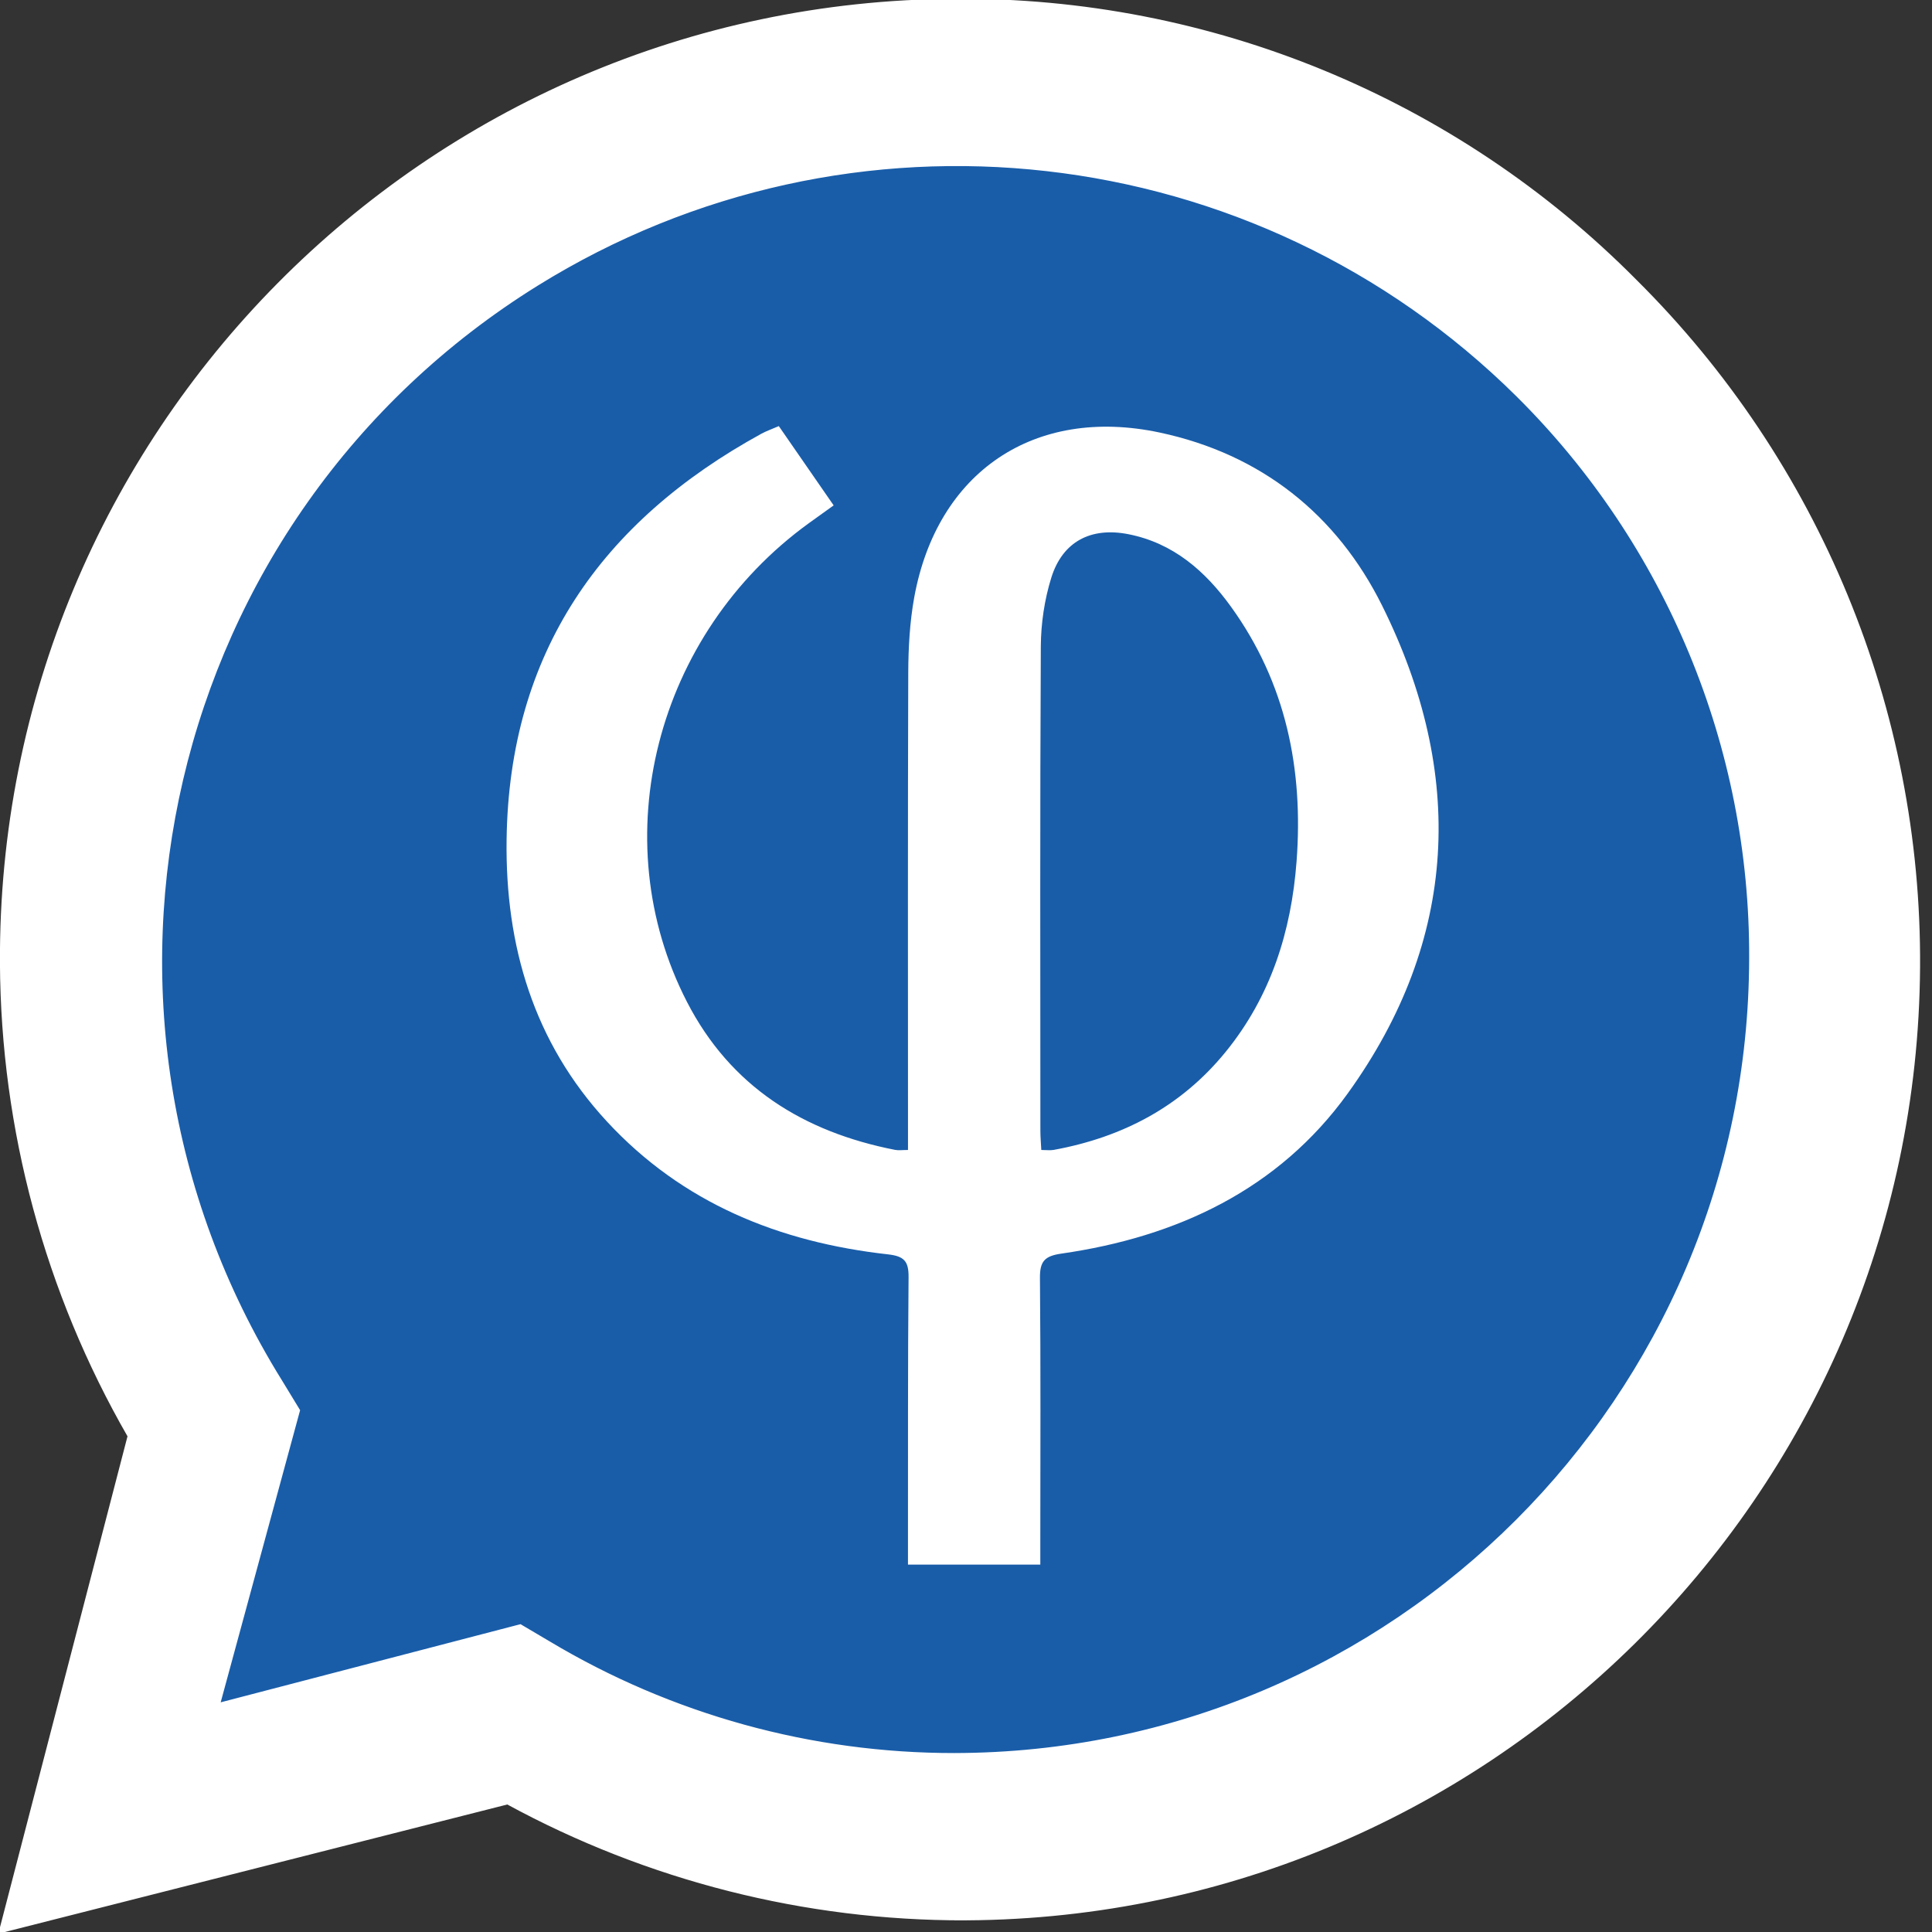
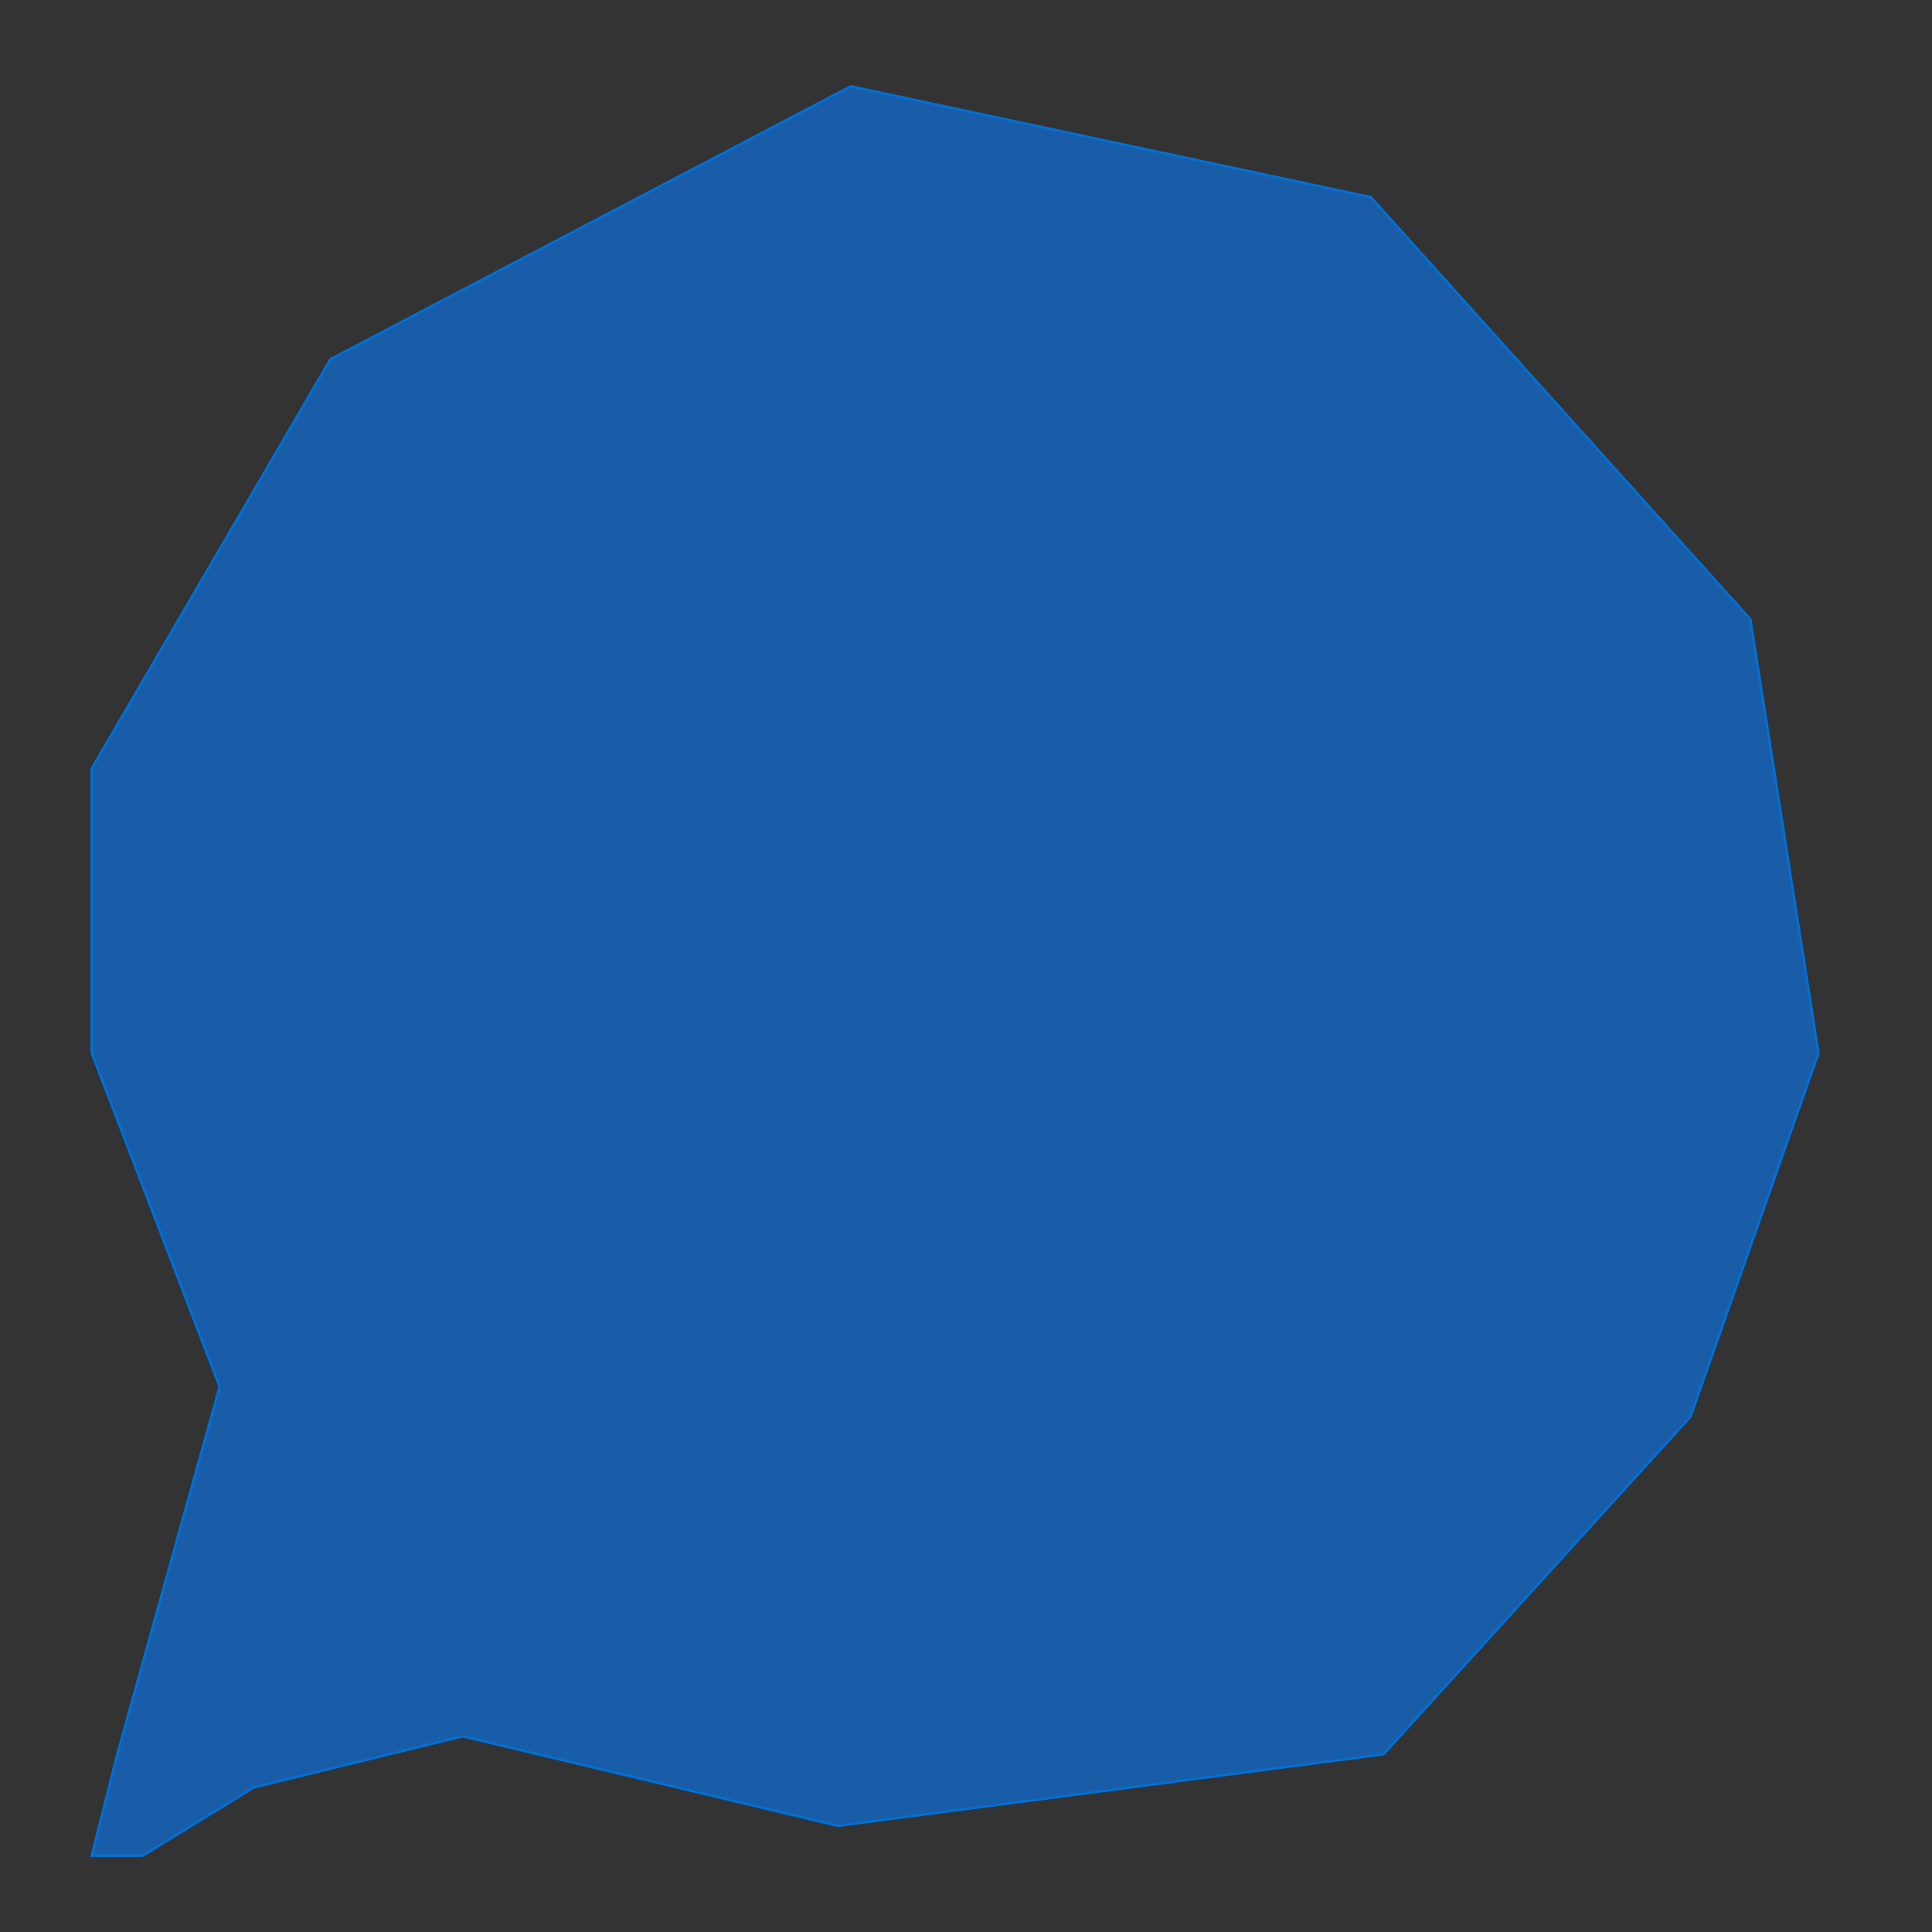
<svg xmlns="http://www.w3.org/2000/svg" version="1.1" id="Calque_1" x="0px" y="0px" viewBox="0 0 800 800" style="enable-background:new 0 0 800 800;" xml:space="preserve">
  <rect x="0" y="0" width="800" height="800" fill="#333333" stroke="none" />
  <style type="text/css">
	.st0{fill:#195DA9;stroke:#0070D6;stroke-miterlimit:10;}
	.st1{fill:#FFFFFF;stroke:#FFFFFF;stroke-miterlimit:10;}
	.st2{fill:#FFFFFF;}
</style>
  <polygon class="st0" points="48.57,726.4 90.94,574.2 37.98,436.04 37.98,318.21 136.84,148.72 352.23,35.73 567.62,81.63   724.79,256.41 753,436.04 700.03,586.56 572.92,726.4 346.94,756.05 191.57,718.97 105.06,740.16 59.16,768.41 37.98,768.41 " />
-   <path class="st1" d="M677.32,116.28C602.81,41.06,501.07-0.87,395.19,0.01C176.05,1.16-0.66,179.74,0.48,398.88  c0.36,68.74,18.57,136.21,52.85,195.79L0,800l210.13-53.33c58.09,31.61,123.2,48.12,189.33,48h-4.27  c219.14,1.43,397.94-175.06,399.37-394.2C795.26,293.83,753,191.41,677.32,116.28L677.32,116.28z M395.19,726.4  c-59.17,0.05-117.24-15.99-168-46.4l-11.73-6.93L90.67,705.6L123.73,584l-7.47-12.27C20.24,417.1,67.76,213.89,222.4,117.86  c129.6-80.48,297.49-61.5,405.86,45.88c62.11,61.61,96.89,145.58,96.53,233.06C724.49,578.72,577.1,726.11,395.19,726.4z" />
  <g>
    <g>
-       <path class="st2" d="M322.49,176.44c7.66,11.08,14.92,21.57,22.71,32.83c-3.64,2.61-6.98,4.98-10.28,7.38    c-63.46,45.97-85.2,130.73-50.46,198.21c18.07,35.11,48.23,53.84,86.17,61.28c1.45,0.28,3,0.04,5.35,0.04c0-3.35,0-6.42,0-9.49    c0-62.71-0.11-125.42,0.11-188.12c0.04-10.4,0.62-20.97,2.47-31.18c9.46-52.04,49.81-79.28,101.57-68.3    c42.11,8.94,73.44,34,92.17,71.67c34.53,69.46,31.7,138.31-14.27,202.06c-28.65,39.73-70.6,59.38-118.51,66.27    c-6.91,0.99-8.96,3.13-8.9,10.08c0.34,36.58,0.16,73.16,0.15,109.74c0,2.81,0,5.62,0,8.97c-18.44,0-36.05,0-54.8,0    c0-3.22,0-6.25,0-9.27c0.04-36.58-0.08-73.16,0.25-109.73c0.06-6.61-1.77-8.72-8.56-9.48c-45-5.04-85.07-21.17-116.38-55.05    c-30.38-32.87-42.1-72.85-41.51-116.67c1.04-77.25,39.09-131.69,105.52-168.09C317.34,178.47,319.56,177.71,322.49,176.44z     M431.18,476.18c2.12,0,3.67,0.23,5.14-0.03c28.49-5.22,52.76-17.91,71.24-40.64c18.65-22.94,27.13-49.79,29.32-78.8    c2.88-38.16-4.37-73.94-27.15-105.48c-10.64-14.74-23.87-26.36-42.48-30.03c-15.47-3.05-27.25,2.98-31.94,18.04    c-2.82,9.07-4.28,18.93-4.33,28.45c-0.36,66.89-0.2,133.79-0.18,200.68C430.81,470.9,431.04,473.44,431.18,476.18z" />
-     </g>
+       </g>
  </g>
</svg>